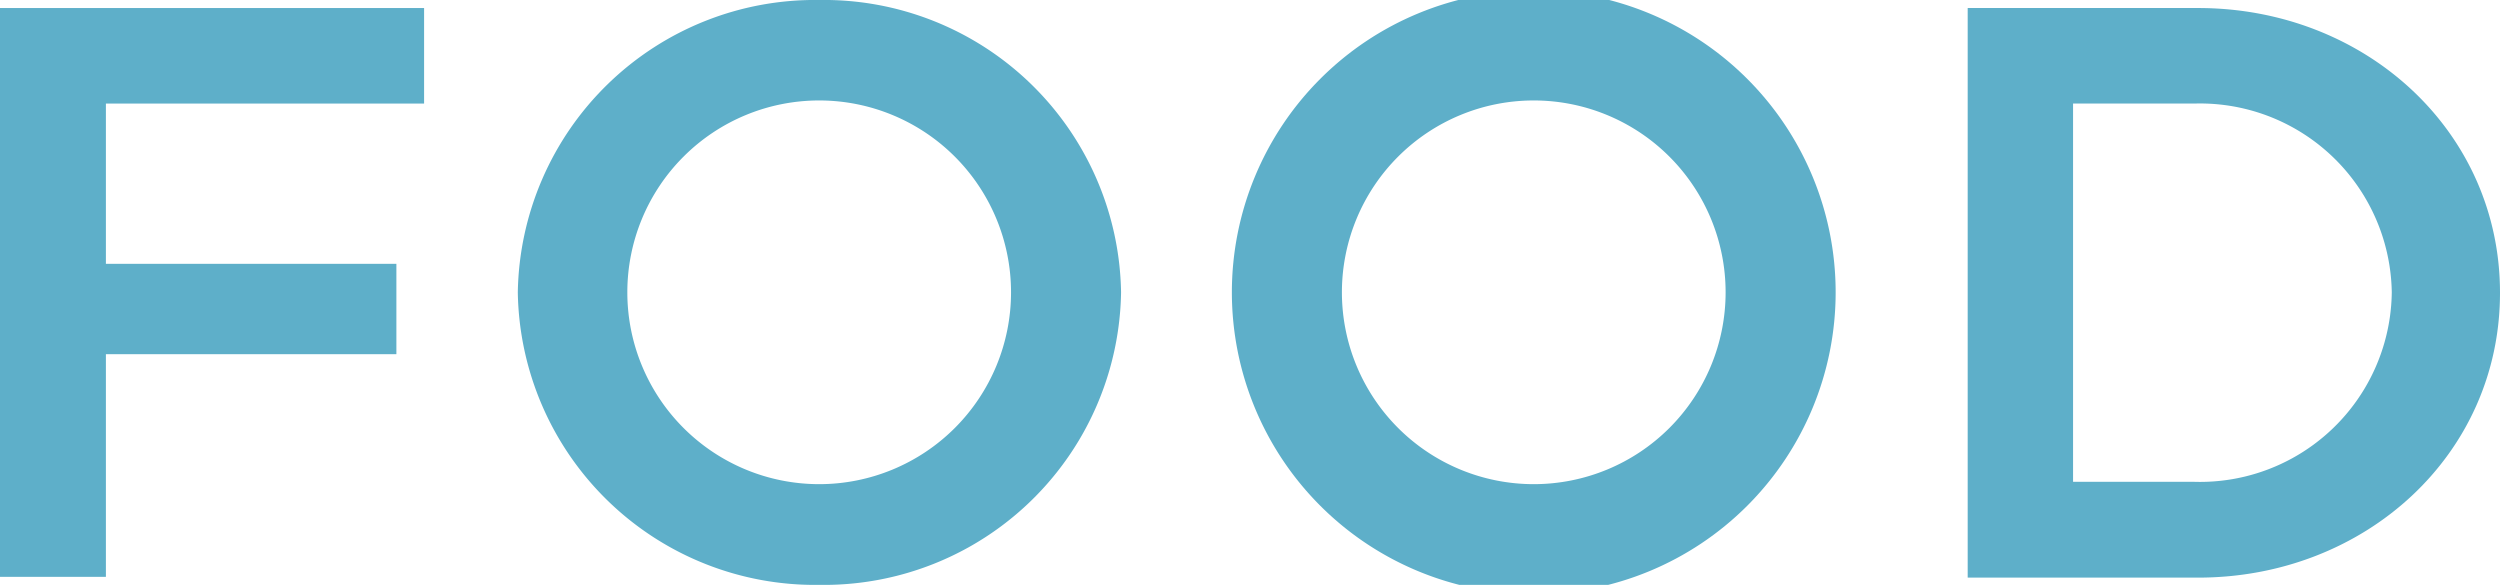
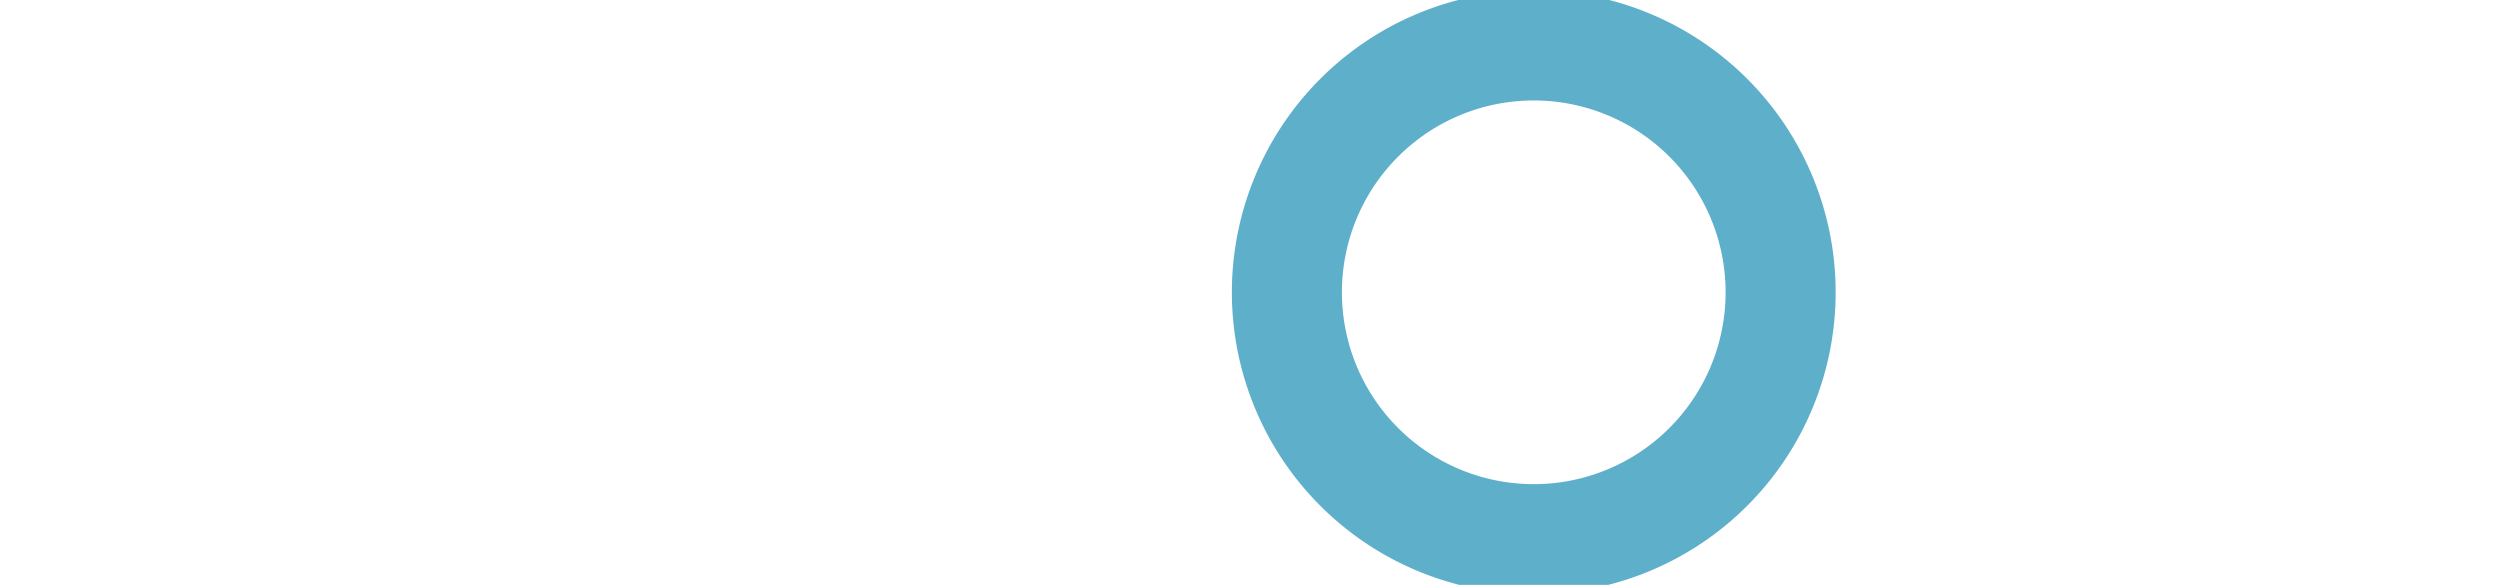
<svg xmlns="http://www.w3.org/2000/svg" width="96.56" height="22.59" viewBox="0 0 96.56 22.59">
  <defs>
    <style>.cls-1{fill:#5eafc9;}</style>
  </defs>
  <title>txt_map_food</title>
  <g id="レイヤー_2" data-name="レイヤー 2">
    <g id="CONTENTS">
-       <path class="cls-1" d="M4.09,4v6.19H15.31v3.49H4.09v8.6H0V.31H16.38V4Z" />
-       <path class="cls-1" d="M43.3,11.29A11.48,11.48,0,0,1,31.64,22.59,11.48,11.48,0,0,1,20,11.29,11.48,11.48,0,0,1,31.64,0,11.48,11.48,0,0,1,43.3,11.29Zm-19.07,0a7.41,7.41,0,1,0,14.82,0,7.41,7.41,0,1,0-14.82,0Z" />
      <path class="cls-1" d="M70.9,11.29a11.66,11.66,0,0,1-23.32,0,11.66,11.66,0,0,1,23.32,0Zm-19.07,0a7.41,7.41,0,1,0,14.82,0,7.41,7.41,0,1,0-14.82,0Z" />
-       <path class="cls-1" d="M84.9.31c6.44,0,11.66,4.74,11.66,11s-5.22,11-11.66,11H76V.31Zm-4.83,18.3h4.68a7.41,7.41,0,0,0,7.63-7.32A7.41,7.41,0,0,0,84.75,4H80.07Z" />
    </g>
  </g>
</svg>